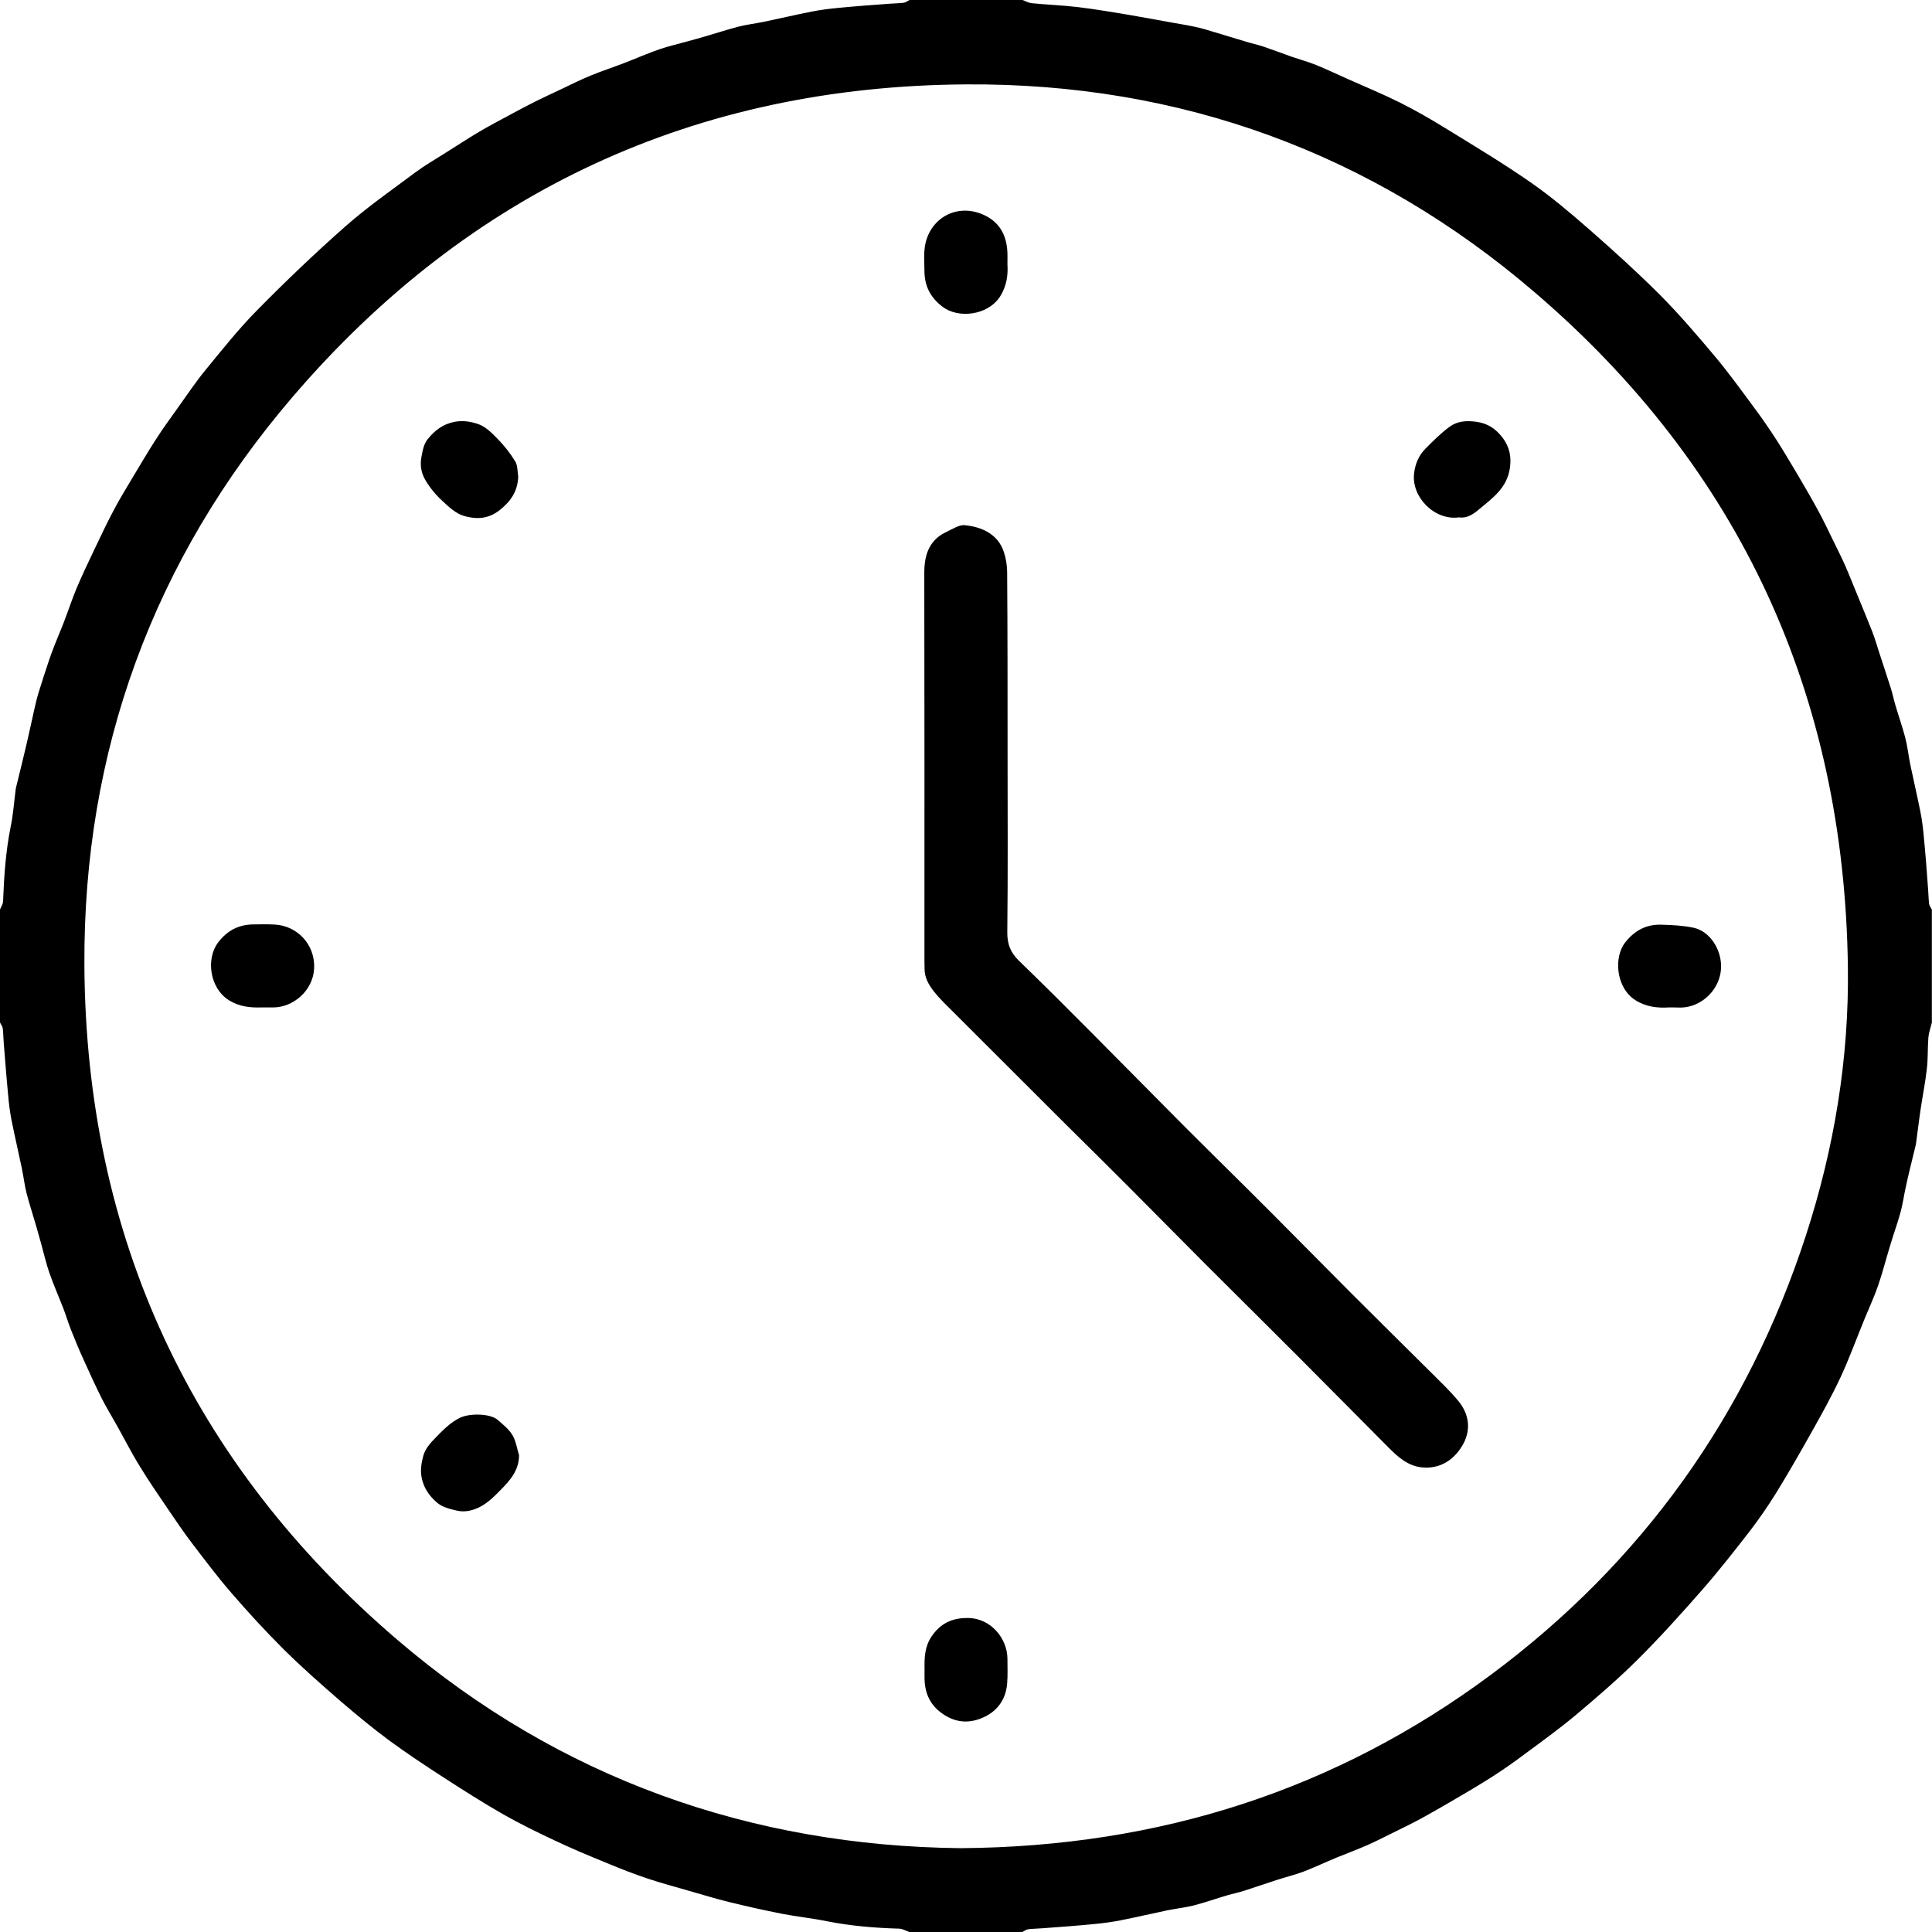
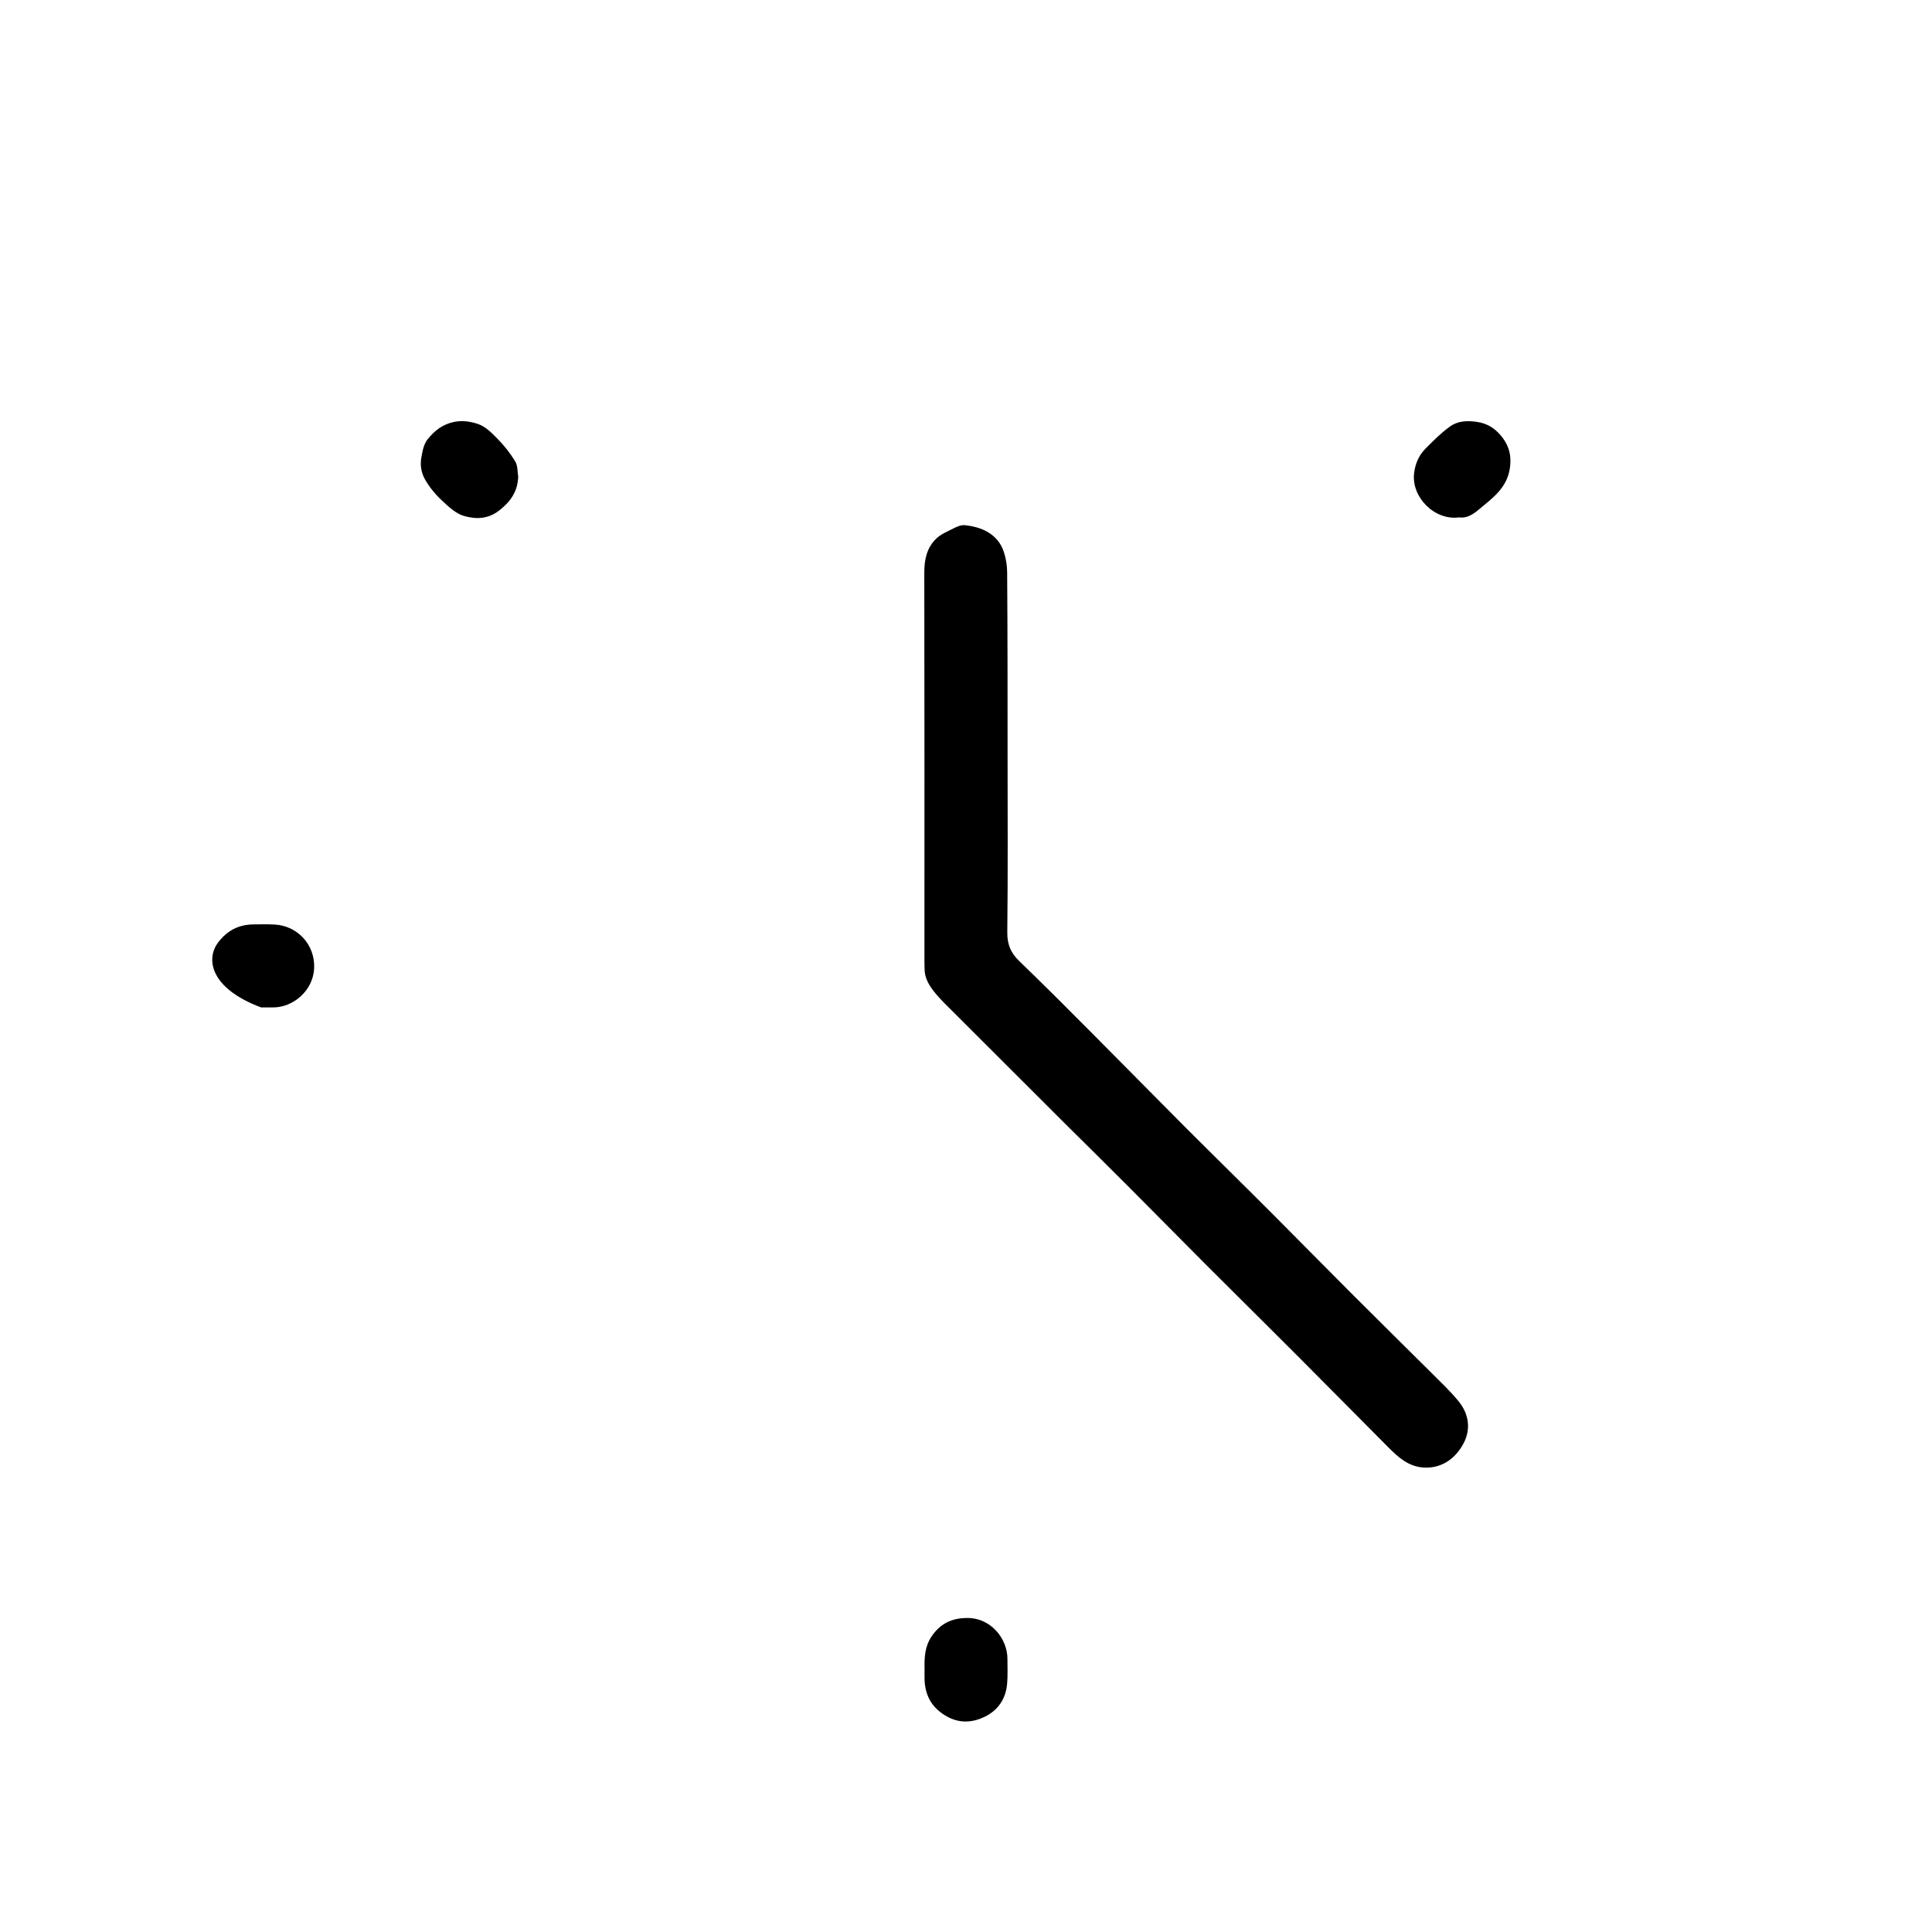
<svg xmlns="http://www.w3.org/2000/svg" width="123" height="123" viewBox="0 0 123 123" fill="none">
-   <path d="M0 65.097C0 62.699 0 60.301 0 57.903C0.071 57.734 0.186 57.566 0.195 57.388C0.258 55.781 0.364 54.191 0.684 52.61C0.844 51.829 0.897 51.021 1.004 50.221C1.004 50.195 1.012 50.159 1.021 50.133C1.234 49.253 1.456 48.383 1.661 47.504C1.847 46.722 2.007 45.941 2.185 45.159C2.265 44.804 2.345 44.458 2.451 44.111C2.664 43.41 2.895 42.717 3.126 42.024C3.233 41.713 3.339 41.403 3.464 41.101C3.659 40.594 3.881 40.097 4.076 39.582C4.352 38.872 4.583 38.152 4.876 37.451C5.231 36.607 5.63 35.781 6.021 34.955C6.421 34.111 6.821 33.268 7.256 32.451C7.62 31.758 8.028 31.101 8.428 30.426C8.934 29.582 9.431 28.738 9.964 27.913C10.382 27.264 10.835 26.643 11.288 26.012C11.874 25.195 12.433 24.351 13.064 23.579C14.13 22.282 15.177 20.959 16.359 19.76C18.179 17.913 20.053 16.119 21.998 14.405C23.41 13.161 24.955 12.087 26.465 10.959C27.051 10.524 27.691 10.16 28.303 9.769C29.04 9.307 29.769 8.828 30.515 8.384C31.119 8.028 31.74 7.7 32.353 7.371C32.921 7.06 33.499 6.758 34.076 6.465C34.627 6.19 35.195 5.932 35.754 5.666C36.376 5.373 36.98 5.062 37.619 4.805C38.312 4.52 39.023 4.289 39.715 4.023C40.479 3.73 41.216 3.401 41.989 3.135C42.584 2.931 43.214 2.789 43.818 2.62C44.173 2.522 44.538 2.424 44.893 2.318C45.603 2.114 46.305 1.883 47.015 1.696C47.539 1.563 48.081 1.501 48.605 1.394C49.626 1.181 50.648 0.941 51.678 0.737C52.219 0.631 52.779 0.559 53.33 0.506C54.413 0.4 55.496 0.32 56.589 0.24C56.9 0.213 57.211 0.213 57.521 0.178C57.655 0.16 57.779 0.062 57.903 0C60.301 0 62.699 0 65.097 0C65.292 0.071 65.487 0.186 65.692 0.204C66.669 0.302 67.663 0.337 68.64 0.453C69.715 0.586 70.781 0.764 71.846 0.941C72.734 1.092 73.622 1.261 74.519 1.421C75.052 1.519 75.585 1.599 76.109 1.714C76.491 1.794 76.873 1.909 77.246 2.025C77.93 2.229 78.622 2.442 79.306 2.647C79.679 2.762 80.061 2.842 80.434 2.966C81.038 3.17 81.642 3.401 82.246 3.615C82.761 3.792 83.285 3.934 83.791 4.138C84.466 4.414 85.123 4.725 85.798 5.027C86.908 5.524 88.036 5.986 89.12 6.527C90.114 7.025 91.073 7.575 92.023 8.162C93.853 9.289 95.709 10.399 97.468 11.625C98.782 12.54 100.016 13.588 101.224 14.645C102.743 15.977 104.252 17.344 105.682 18.774C106.917 20.017 108.062 21.358 109.19 22.7C110.061 23.739 110.86 24.849 111.668 25.941C112.174 26.616 112.654 27.317 113.107 28.019C113.586 28.765 114.03 29.529 114.483 30.284C114.927 31.039 115.371 31.802 115.789 32.575C116.1 33.152 116.384 33.747 116.668 34.333C116.934 34.884 117.219 35.435 117.467 35.994C117.743 36.625 117.991 37.264 118.258 37.904C118.568 38.667 118.888 39.422 119.19 40.195C119.377 40.674 119.519 41.181 119.679 41.669C119.909 42.38 120.149 43.081 120.371 43.792C120.487 44.147 120.558 44.511 120.664 44.875C120.869 45.568 121.108 46.252 121.295 46.953C121.437 47.504 121.499 48.063 121.606 48.623C121.819 49.644 122.059 50.665 122.263 51.687C122.369 52.228 122.44 52.788 122.485 53.339C122.591 54.422 122.671 55.505 122.751 56.598C122.778 56.909 122.778 57.219 122.814 57.53C122.831 57.663 122.929 57.788 122.991 57.912C122.991 60.31 122.991 62.708 122.991 65.106C122.911 65.425 122.796 65.736 122.769 66.056C122.716 66.722 122.751 67.388 122.671 68.045C122.583 68.871 122.414 69.697 122.29 70.523C122.174 71.287 122.085 72.059 121.979 72.823C121.979 72.85 121.961 72.876 121.961 72.912C121.828 73.445 121.695 73.987 121.57 74.519C121.481 74.901 121.393 75.274 121.313 75.656C121.206 76.153 121.135 76.668 121.002 77.157C120.815 77.85 120.567 78.525 120.362 79.208C120.096 80.07 119.874 80.949 119.581 81.811C119.323 82.565 118.986 83.285 118.684 84.022C118.187 85.239 117.734 86.482 117.183 87.672C116.624 88.871 115.975 90.034 115.327 91.189C114.599 92.485 113.862 93.773 113.08 95.043C112.565 95.878 111.997 96.695 111.402 97.476C110.416 98.746 109.421 100.016 108.364 101.224C107.032 102.743 105.673 104.252 104.235 105.682C102.991 106.917 101.659 108.062 100.318 109.19C99.279 110.061 98.169 110.86 97.077 111.668C96.402 112.174 95.709 112.663 94.999 113.116C94.111 113.684 93.196 114.217 92.281 114.75C91.668 115.105 91.055 115.46 90.434 115.798C89.839 116.117 89.235 116.41 88.64 116.703C88.116 116.961 87.592 117.227 87.059 117.467C86.411 117.751 85.754 117.991 85.105 118.258C84.395 118.551 83.702 118.879 82.992 119.155C82.45 119.359 81.891 119.492 81.34 119.67C80.629 119.901 79.928 120.14 79.217 120.371C78.862 120.487 78.498 120.558 78.134 120.664C77.441 120.869 76.757 121.108 76.056 121.295C75.505 121.437 74.946 121.499 74.386 121.606C73.365 121.819 72.344 122.059 71.313 122.263C70.772 122.369 70.212 122.441 69.662 122.494C68.578 122.6 67.495 122.68 66.402 122.76C66.091 122.787 65.781 122.787 65.47 122.822C65.337 122.84 65.212 122.938 65.088 123C62.69 123 60.292 123 57.894 123C57.681 122.929 57.468 122.796 57.255 122.787C55.71 122.742 54.173 122.618 52.655 122.316C51.696 122.121 50.727 122.023 49.768 121.837C48.649 121.615 47.53 121.366 46.411 121.091C45.541 120.877 44.688 120.611 43.836 120.371C42.966 120.123 42.086 119.883 41.234 119.599C40.355 119.306 39.493 118.968 38.641 118.613C37.531 118.16 36.42 117.698 35.337 117.183C34.218 116.659 33.09 116.108 32.016 115.496C30.746 114.767 29.502 113.977 28.268 113.178C27.096 112.423 25.932 111.65 24.804 110.824C23.747 110.043 22.735 109.208 21.74 108.355C20.479 107.263 19.227 106.162 18.046 104.99C16.883 103.835 15.781 102.627 14.707 101.384C13.828 100.372 13.028 99.297 12.211 98.231C11.696 97.556 11.225 96.855 10.746 96.153C10.115 95.221 9.467 94.288 8.881 93.32C8.348 92.459 7.895 91.553 7.398 90.674C7.096 90.132 6.767 89.599 6.483 89.04C6.092 88.258 5.728 87.468 5.373 86.677C5.08 86.038 4.805 85.389 4.547 84.732C4.352 84.253 4.21 83.755 4.023 83.276C3.73 82.521 3.401 81.775 3.135 81.011C2.931 80.416 2.789 79.786 2.62 79.182C2.522 78.827 2.416 78.463 2.318 78.107C2.114 77.397 1.883 76.695 1.696 75.985C1.563 75.461 1.501 74.919 1.394 74.395C1.181 73.374 0.941 72.352 0.737 71.331C0.631 70.789 0.559 70.23 0.515 69.679C0.409 68.596 0.329 67.512 0.24 66.42C0.213 66.109 0.213 65.798 0.178 65.487C0.16 65.345 0.062 65.221 0 65.097ZM61.154 117.663C73.818 117.574 85.052 113.959 94.954 106.597C104.563 99.448 111.242 90.096 114.963 78.684C116.775 73.116 117.725 67.379 117.645 61.544C117.414 44.271 110.807 29.822 97.689 18.596C87.361 9.742 75.15 5.284 61.535 5.373C44.289 5.471 29.849 12.167 18.623 25.275C9.751 35.63 5.293 47.841 5.373 61.465C5.471 78.738 12.193 93.187 25.302 104.403C35.639 113.249 47.841 117.521 61.154 117.663Z" fill="black" />
  <path d="M64.147 47.974C64.147 51.767 64.173 55.55 64.129 59.342C64.12 60.115 64.342 60.656 64.884 61.18C66.42 62.663 67.93 64.173 69.431 65.683C71.447 67.708 73.454 69.75 75.47 71.775C77.335 73.64 79.226 75.487 81.091 77.361C82.743 79.013 84.377 80.683 86.029 82.335C87.743 84.049 89.466 85.745 91.18 87.45C91.748 88.018 92.343 88.578 92.85 89.2C93.516 90.008 93.658 90.976 93.178 91.89C92.636 92.912 91.695 93.551 90.496 93.418C89.635 93.32 89.013 92.77 88.427 92.183C87.184 90.931 85.94 89.679 84.697 88.427C83.454 87.175 82.21 85.922 80.958 84.679C79.555 83.276 78.152 81.891 76.749 80.487C75.106 78.835 73.463 77.175 71.82 75.523C70.514 74.209 69.191 72.912 67.877 71.606C65.505 69.235 63.134 66.873 60.763 64.502C60.319 64.058 59.866 63.632 59.475 63.143C59.138 62.717 58.854 62.246 58.862 61.66C58.862 61.5 58.854 61.331 58.854 61.172C58.854 52.93 58.862 44.689 58.845 36.447C58.845 35.63 59.005 34.875 59.591 34.307C59.884 34.014 60.301 33.845 60.683 33.65C60.914 33.534 61.18 33.41 61.42 33.437C62.433 33.534 63.534 33.961 63.916 35.159C64.049 35.568 64.12 36.021 64.12 36.447C64.147 40.284 64.147 44.129 64.147 47.974Z" fill="black" />
-   <path d="M106.233 64.138C105.54 64.182 104.803 64.111 104.119 63.676C102.867 62.885 102.734 60.932 103.462 60.008C104.084 59.218 104.83 58.836 105.789 58.871C106.473 58.889 107.165 58.925 107.831 59.067C108.853 59.289 109.59 60.434 109.572 61.562C109.554 62.956 108.355 64.129 107.005 64.147C106.783 64.138 106.544 64.138 106.233 64.138Z" fill="black" />
  <path d="M58.862 106.268C58.845 105.531 58.871 104.83 59.315 104.173C59.884 103.338 60.639 103 61.615 103.009C63.072 103.009 64.138 104.315 64.138 105.611C64.138 106.126 64.164 106.65 64.12 107.165C64.049 108.125 63.56 108.871 62.708 109.288C61.811 109.732 60.905 109.723 60.026 109.119C59.235 108.578 58.898 107.849 58.862 106.943C58.853 106.713 58.862 106.49 58.862 106.268Z" fill="black" />
-   <path d="M64.138 16.829C64.182 17.469 64.102 18.197 63.667 18.881C62.877 20.097 61.003 20.284 60.017 19.538C59.218 18.934 58.853 18.188 58.853 17.22C58.853 16.714 58.809 16.207 58.88 15.71C59.129 14.014 60.763 12.931 62.495 13.623C63.605 14.067 64.102 14.947 64.138 16.119C64.147 16.314 64.138 16.509 64.138 16.829Z" fill="black" />
-   <path d="M16.625 64.138C15.95 64.155 15.257 64.102 14.582 63.685C13.33 62.903 13.108 61.02 13.889 59.999C14.467 59.244 15.168 58.88 16.083 58.853C16.554 58.845 17.033 58.836 17.504 58.862C18.907 58.942 20.062 60.106 20 61.642C19.937 63.072 18.659 64.155 17.353 64.138C17.131 64.138 16.909 64.138 16.625 64.138Z" fill="black" />
+   <path d="M16.625 64.138C13.33 62.903 13.108 61.02 13.889 59.999C14.467 59.244 15.168 58.88 16.083 58.853C16.554 58.845 17.033 58.836 17.504 58.862C18.907 58.942 20.062 60.106 20 61.642C19.937 63.072 18.659 64.155 17.353 64.138C17.131 64.138 16.909 64.138 16.625 64.138Z" fill="black" />
  <path d="M92.894 32.939C91.331 33.152 89.865 31.66 90.025 30.159C90.096 29.52 90.327 28.996 90.753 28.561C91.251 28.064 91.748 27.557 92.316 27.149C92.805 26.802 93.382 26.767 94.013 26.856C94.759 26.962 95.265 27.335 95.682 27.895C96.1 28.463 96.233 29.067 96.126 29.804C95.94 31.074 95.016 31.713 94.155 32.433C93.773 32.761 93.364 33.01 92.894 32.939Z" fill="black" />
  <path d="M32.992 30.346C32.957 31.261 32.539 31.9 31.811 32.477C31.074 33.063 30.302 33.063 29.547 32.85C29.014 32.699 28.543 32.246 28.117 31.847C27.708 31.465 27.335 31.012 27.06 30.524C26.82 30.106 26.731 29.618 26.829 29.103C26.909 28.685 26.971 28.277 27.238 27.948C27.682 27.406 28.179 27.007 28.934 26.856C29.493 26.749 29.991 26.847 30.444 26.998C30.914 27.158 31.323 27.575 31.687 27.948C32.104 28.374 32.486 28.854 32.797 29.369C32.966 29.636 32.939 30.017 32.992 30.346Z" fill="black" />
-   <path d="M33.046 92.654C33.037 93.631 32.459 94.262 31.864 94.865C31.447 95.292 31.003 95.727 30.479 95.976C30.079 96.162 29.6 96.295 29.076 96.171C28.587 96.055 28.126 95.949 27.762 95.611C27.326 95.212 26.998 94.768 26.856 94.128C26.74 93.613 26.829 93.143 26.945 92.698C27.051 92.281 27.371 91.89 27.691 91.571C28.17 91.082 28.641 90.576 29.28 90.265C29.866 89.972 31.198 89.972 31.687 90.398C32.024 90.691 32.397 90.984 32.619 91.358C32.85 91.739 32.913 92.219 33.046 92.654Z" fill="black" />
</svg>